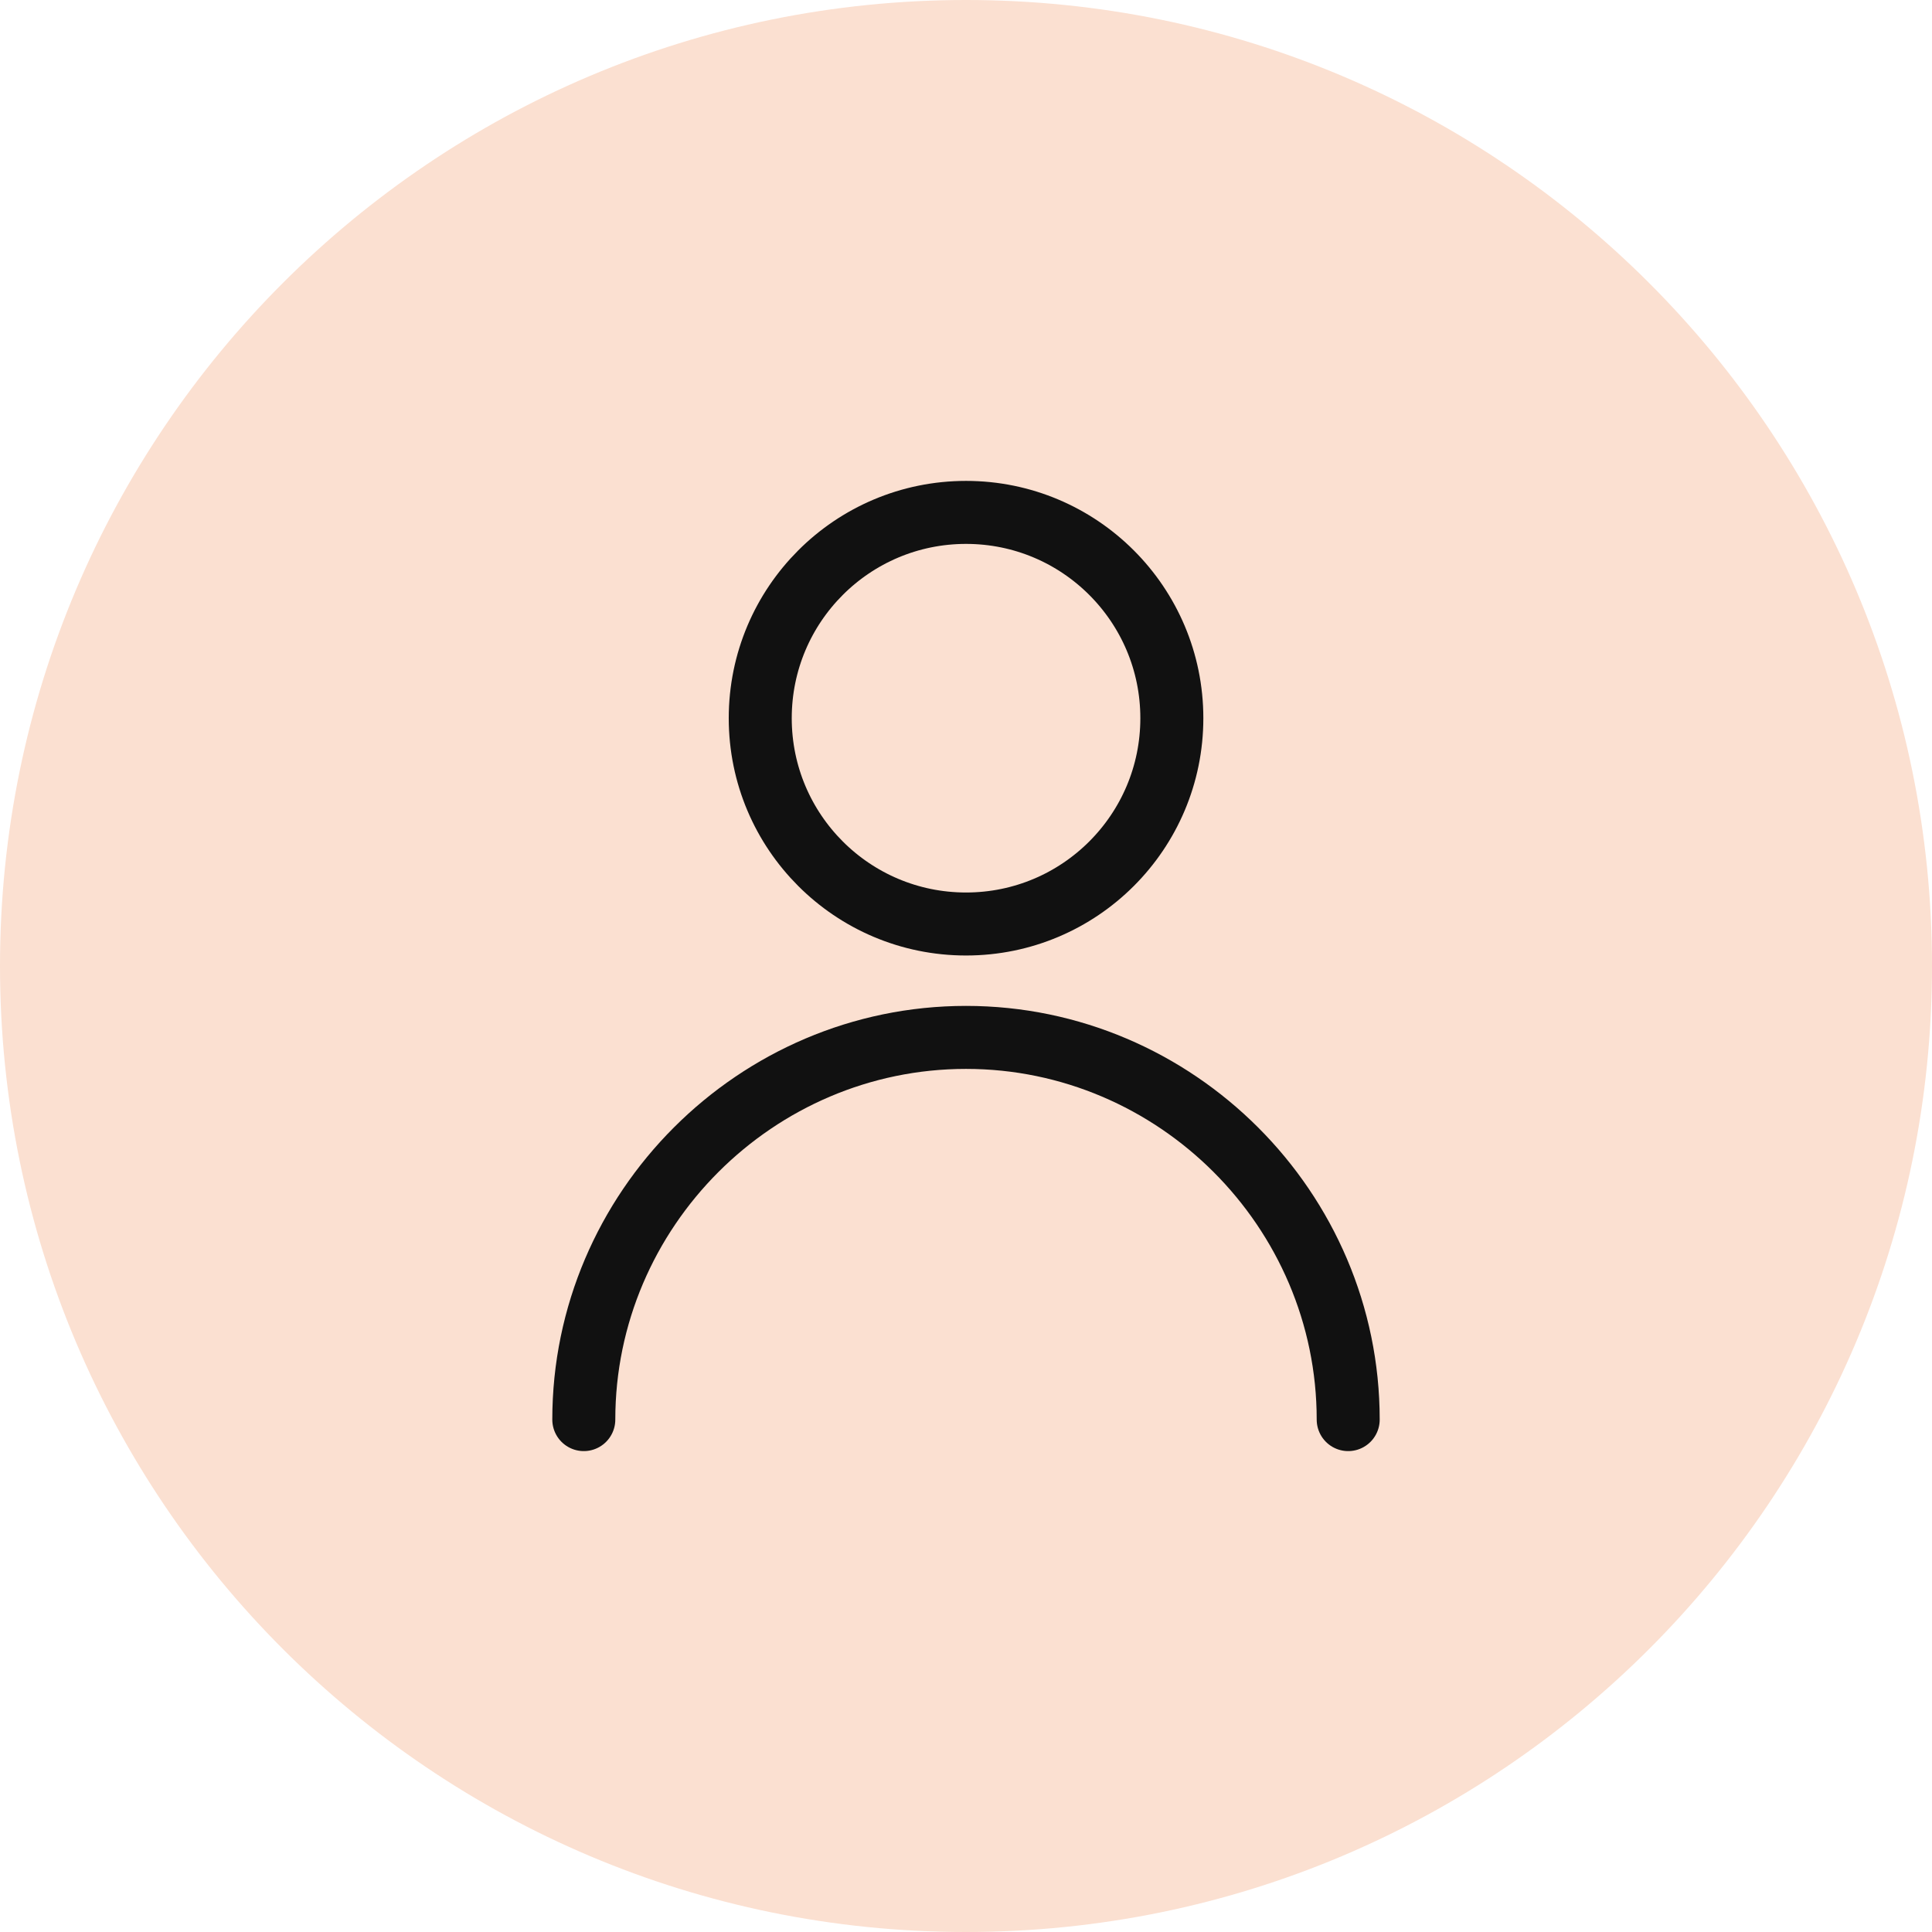
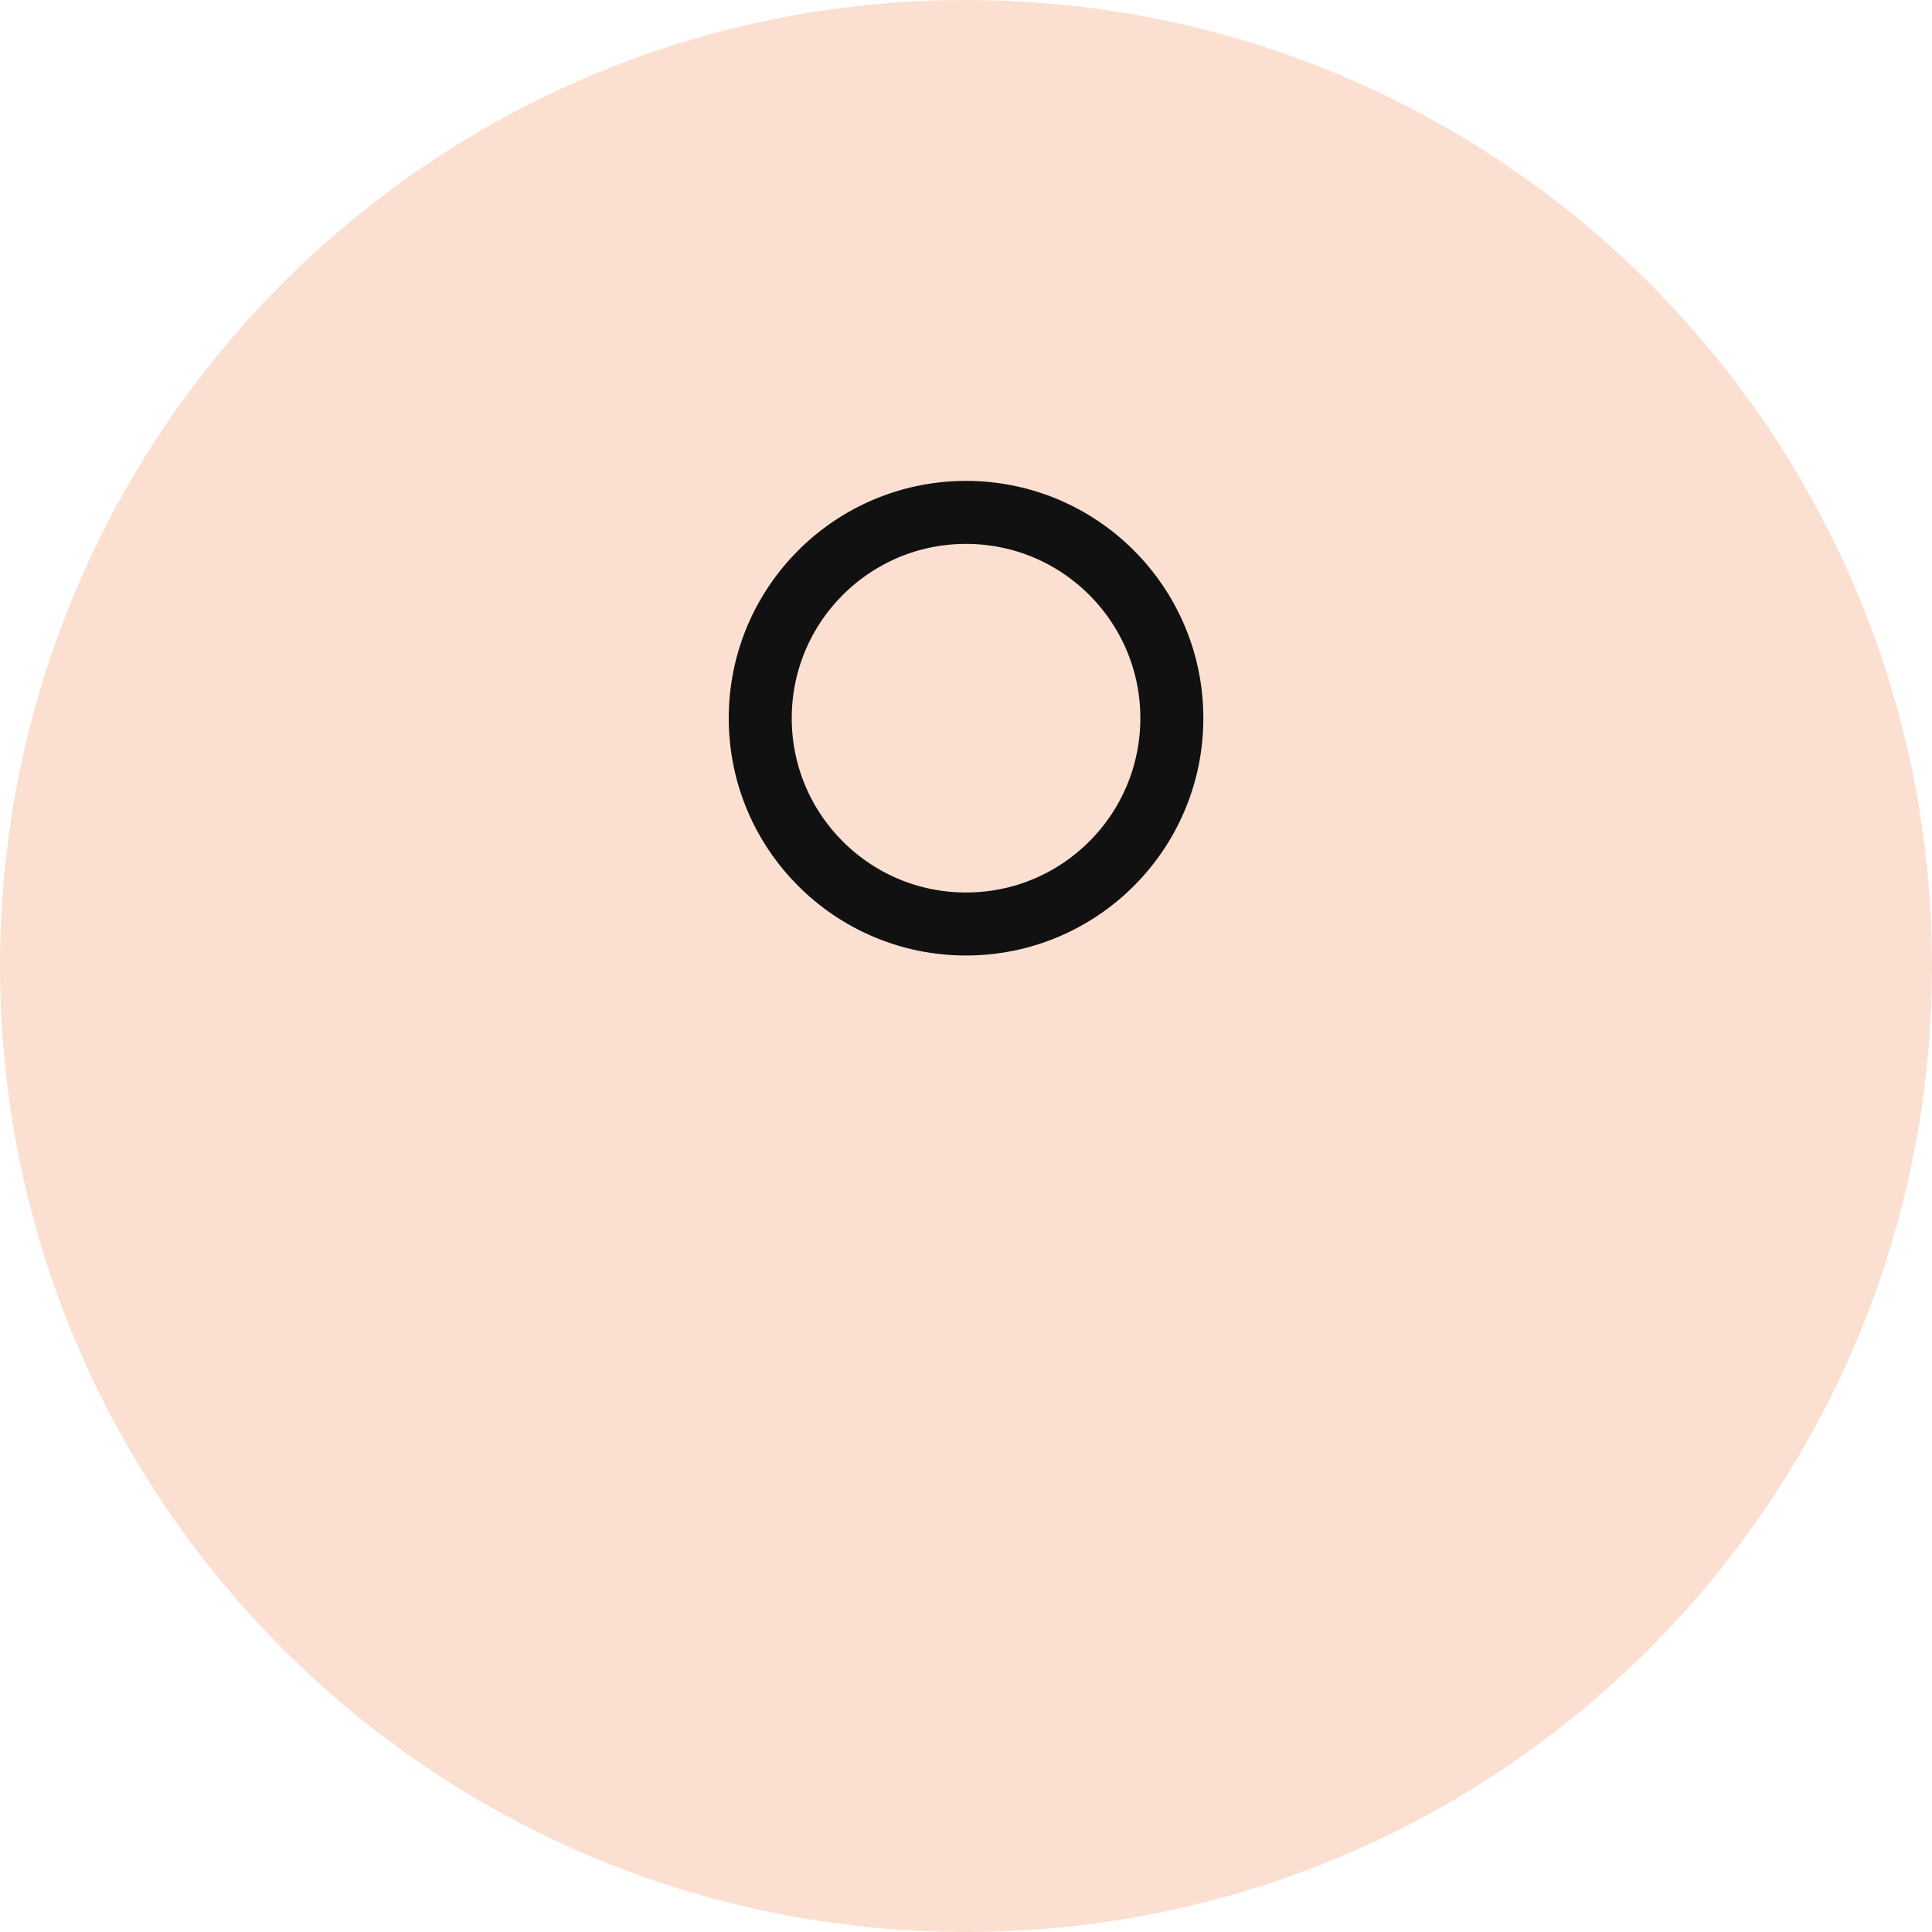
<svg xmlns="http://www.w3.org/2000/svg" width="46" height="46" viewBox="0 0 46 46" fill="none">
  <path d="M23 46C35.703 46 46 35.703 46 23C46 10.297 35.703 0 23 0C10.297 0 0 10.297 0 23C0 35.703 10.297 46 23 46Z" fill="#FBE0D1" />
  <path d="M23.001 22C25.707 22 27.901 19.806 27.901 17.1C27.901 14.394 25.707 12.2 23.001 12.2C20.294 12.2 18.101 14.394 18.101 17.1C18.101 19.806 20.294 22 23.001 22Z" stroke="#111111" stroke-width="1.5" stroke-miterlimit="10" stroke-linecap="round" stroke-linejoin="round" />
-   <path d="M32.1 33.8C32.1 28.8 28 24.7 23 24.7C18 24.7 13.9 28.8 13.9 33.8" stroke="#111111" stroke-width="1.5" stroke-miterlimit="10" stroke-linecap="round" stroke-linejoin="round" />
</svg>